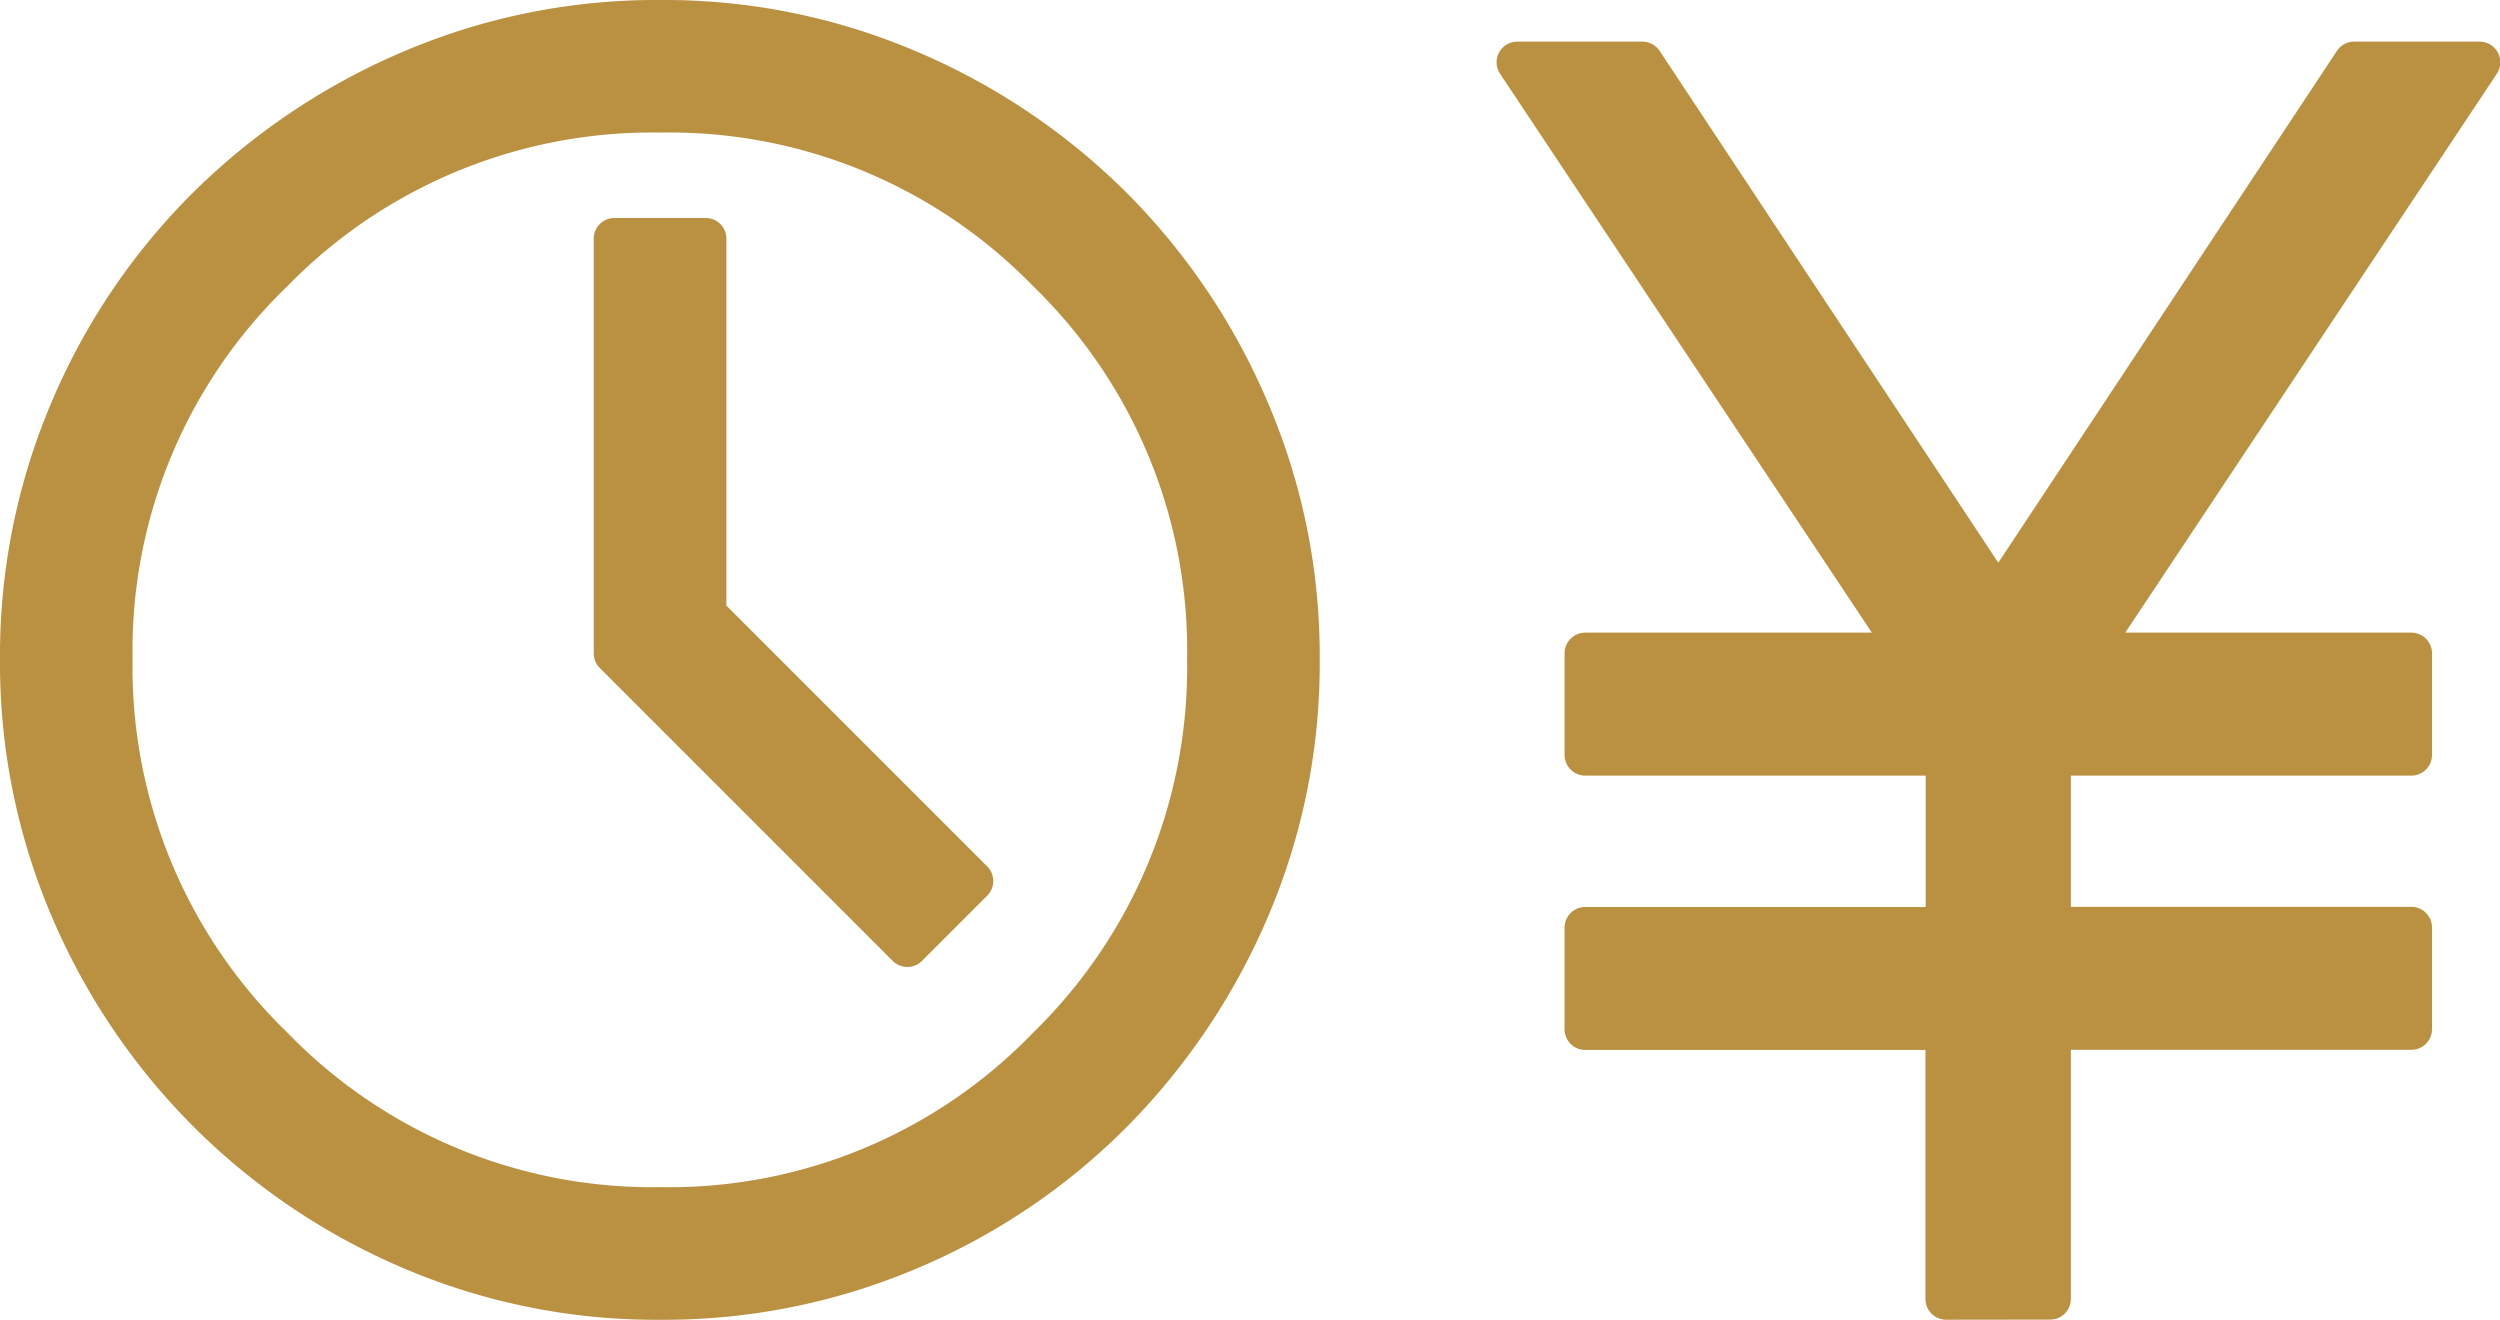
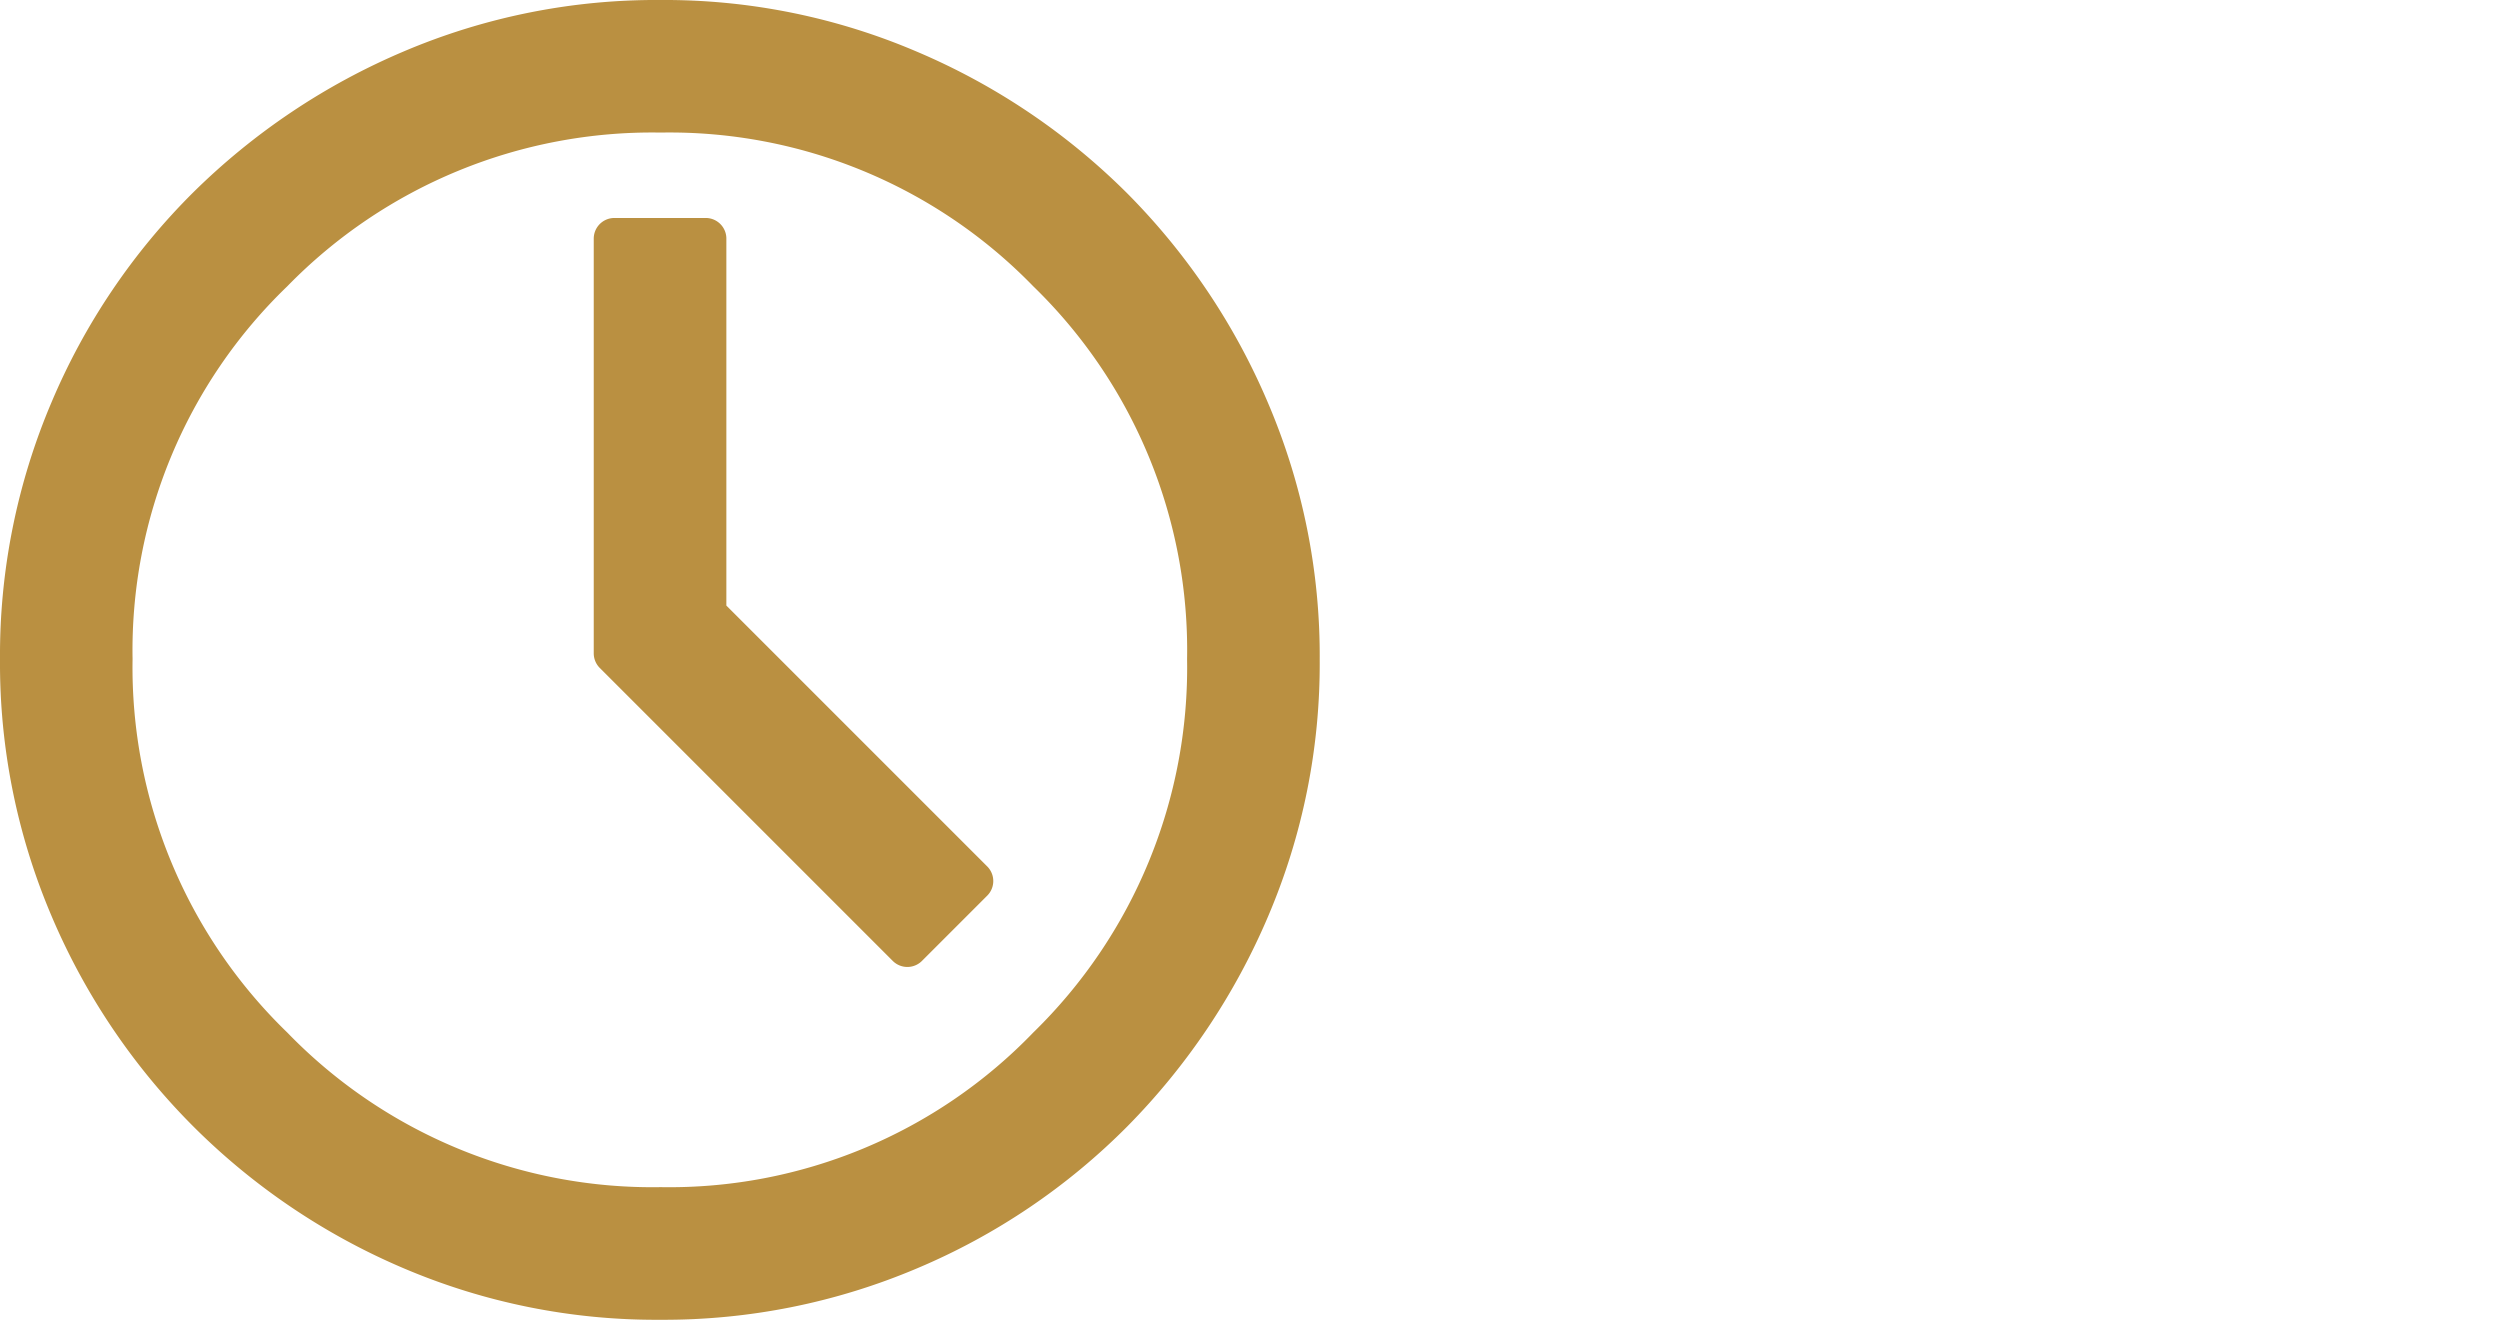
<svg xmlns="http://www.w3.org/2000/svg" width="39.34" height="20.768" viewBox="0 0 39.34 20.768">
  <g id="icon_menu7" transform="translate(-980.091 -760.709)">
-     <path id="currency_yen_20dp_FILL0_wght300_GRAD0_opsz20" d="M246.979-776.538v-4.245H241.3v-1.6h5.683V-785.1H241.3v-1.6h5.117L240.23-796H242.2l5.6,8.464L253.4-796h1.975l-6.183,9.3H254.3v1.6h-5.683v2.715H254.3v1.6h-5.683v4.245Z" transform="translate(763.736 1557.689)" fill="#ba9041" stroke="#ba9041" stroke-linecap="round" stroke-linejoin="round" stroke-width="0.65" />
    <path id="schedule_20dp_FILL0_wght300_GRAD0_opsz20" d="M129.953-829.434l1.027-1.027-4.2-4.2v-5.909h-1.437v6.526Zm-3.892,5.552a9.8,9.8,0,0,1-3.908-.785,10.156,10.156,0,0,1-3.205-2.161,10.144,10.144,0,0,1-2.162-3.208,9.828,9.828,0,0,1-.786-3.915,9.846,9.846,0,0,1,.785-3.917,9.979,9.979,0,0,1,2.161-3.2,10.261,10.261,0,0,1,3.208-2.148A9.827,9.827,0,0,1,126.07-844a9.775,9.775,0,0,1,3.917.792,10.149,10.149,0,0,1,3.191,2.15,10.155,10.155,0,0,1,2.148,3.193,9.8,9.8,0,0,1,.791,3.922,9.8,9.8,0,0,1-.785,3.908,10.274,10.274,0,0,1-2.147,3.205,9.969,9.969,0,0,1-3.2,2.162A9.876,9.876,0,0,1,126.061-823.882ZM126.059-833.941Zm.013,8.622a8.278,8.278,0,0,0,6.093-2.529,8.343,8.343,0,0,0,2.515-6.107,8.3,8.3,0,0,0-2.515-6.094,8.3,8.3,0,0,0-6.093-2.515,8.343,8.343,0,0,0-6.107,2.515,8.278,8.278,0,0,0-2.529,6.094,8.321,8.321,0,0,0,2.529,6.107A8.321,8.321,0,0,0,126.072-825.319Z" transform="translate(864.416 1605.034)" fill="#ba9041" stroke="#ba9041" stroke-linecap="round" stroke-linejoin="round" stroke-width="0.65" />
  </g>
</svg>